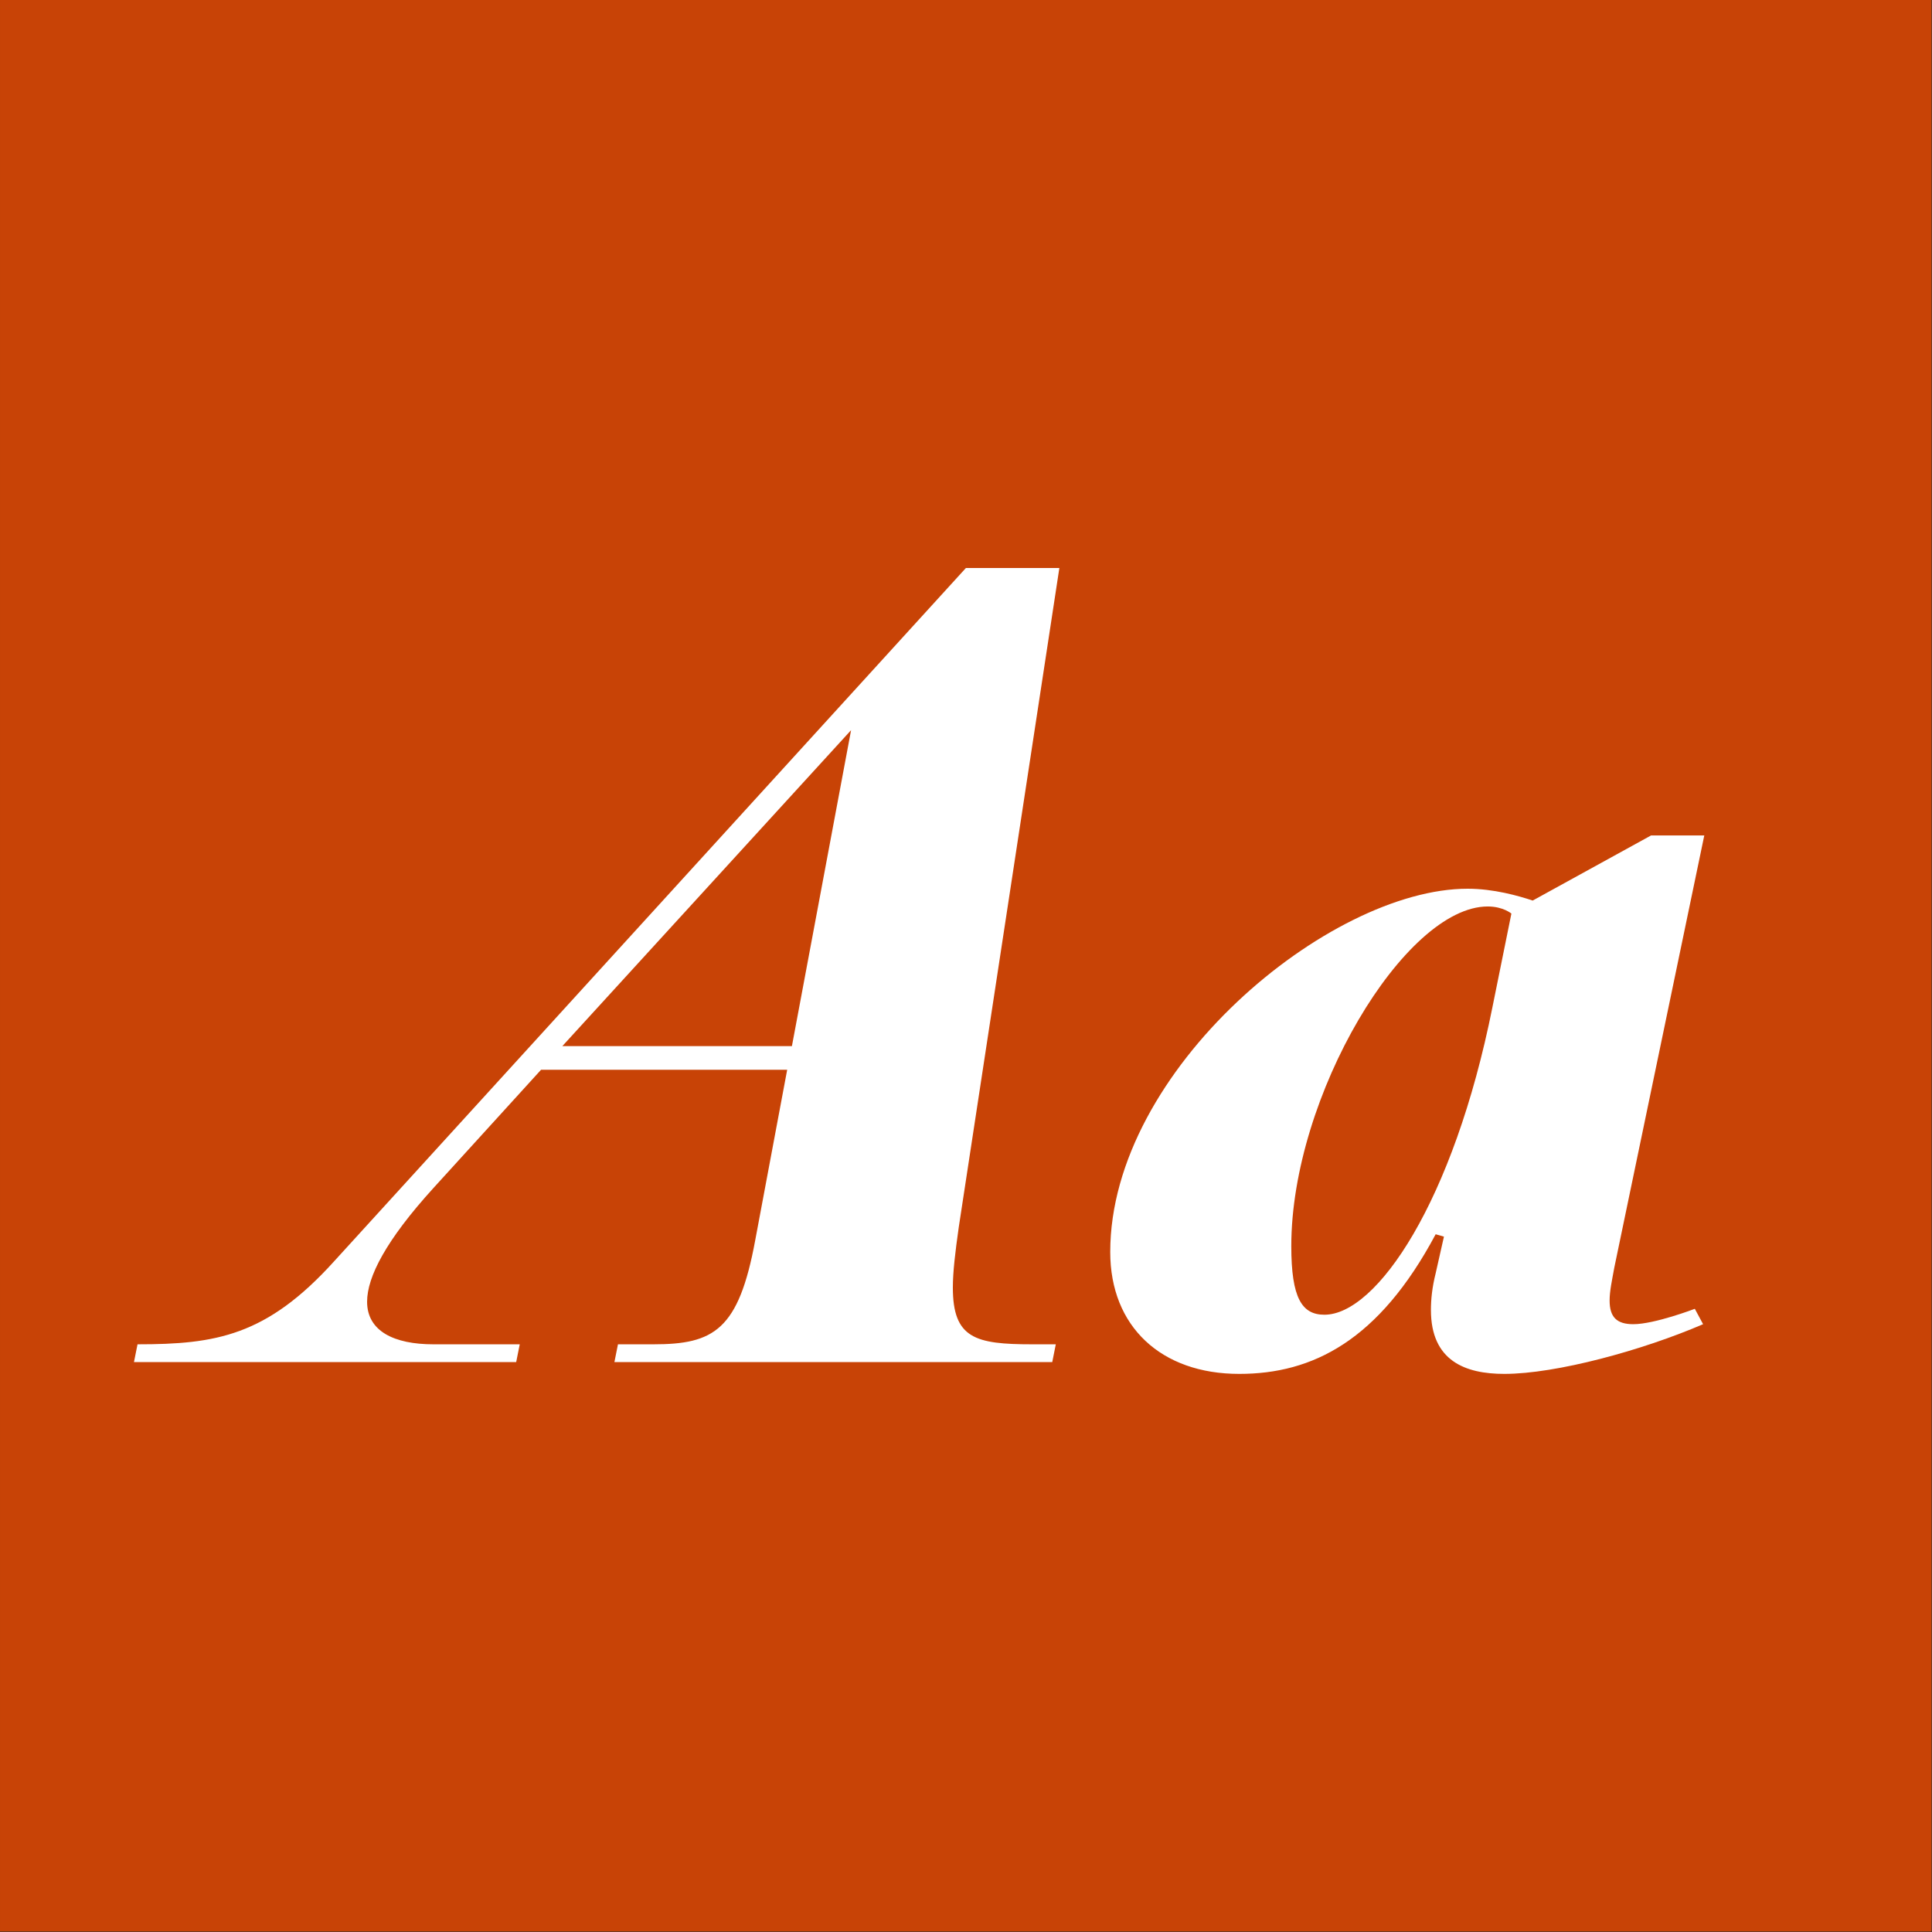
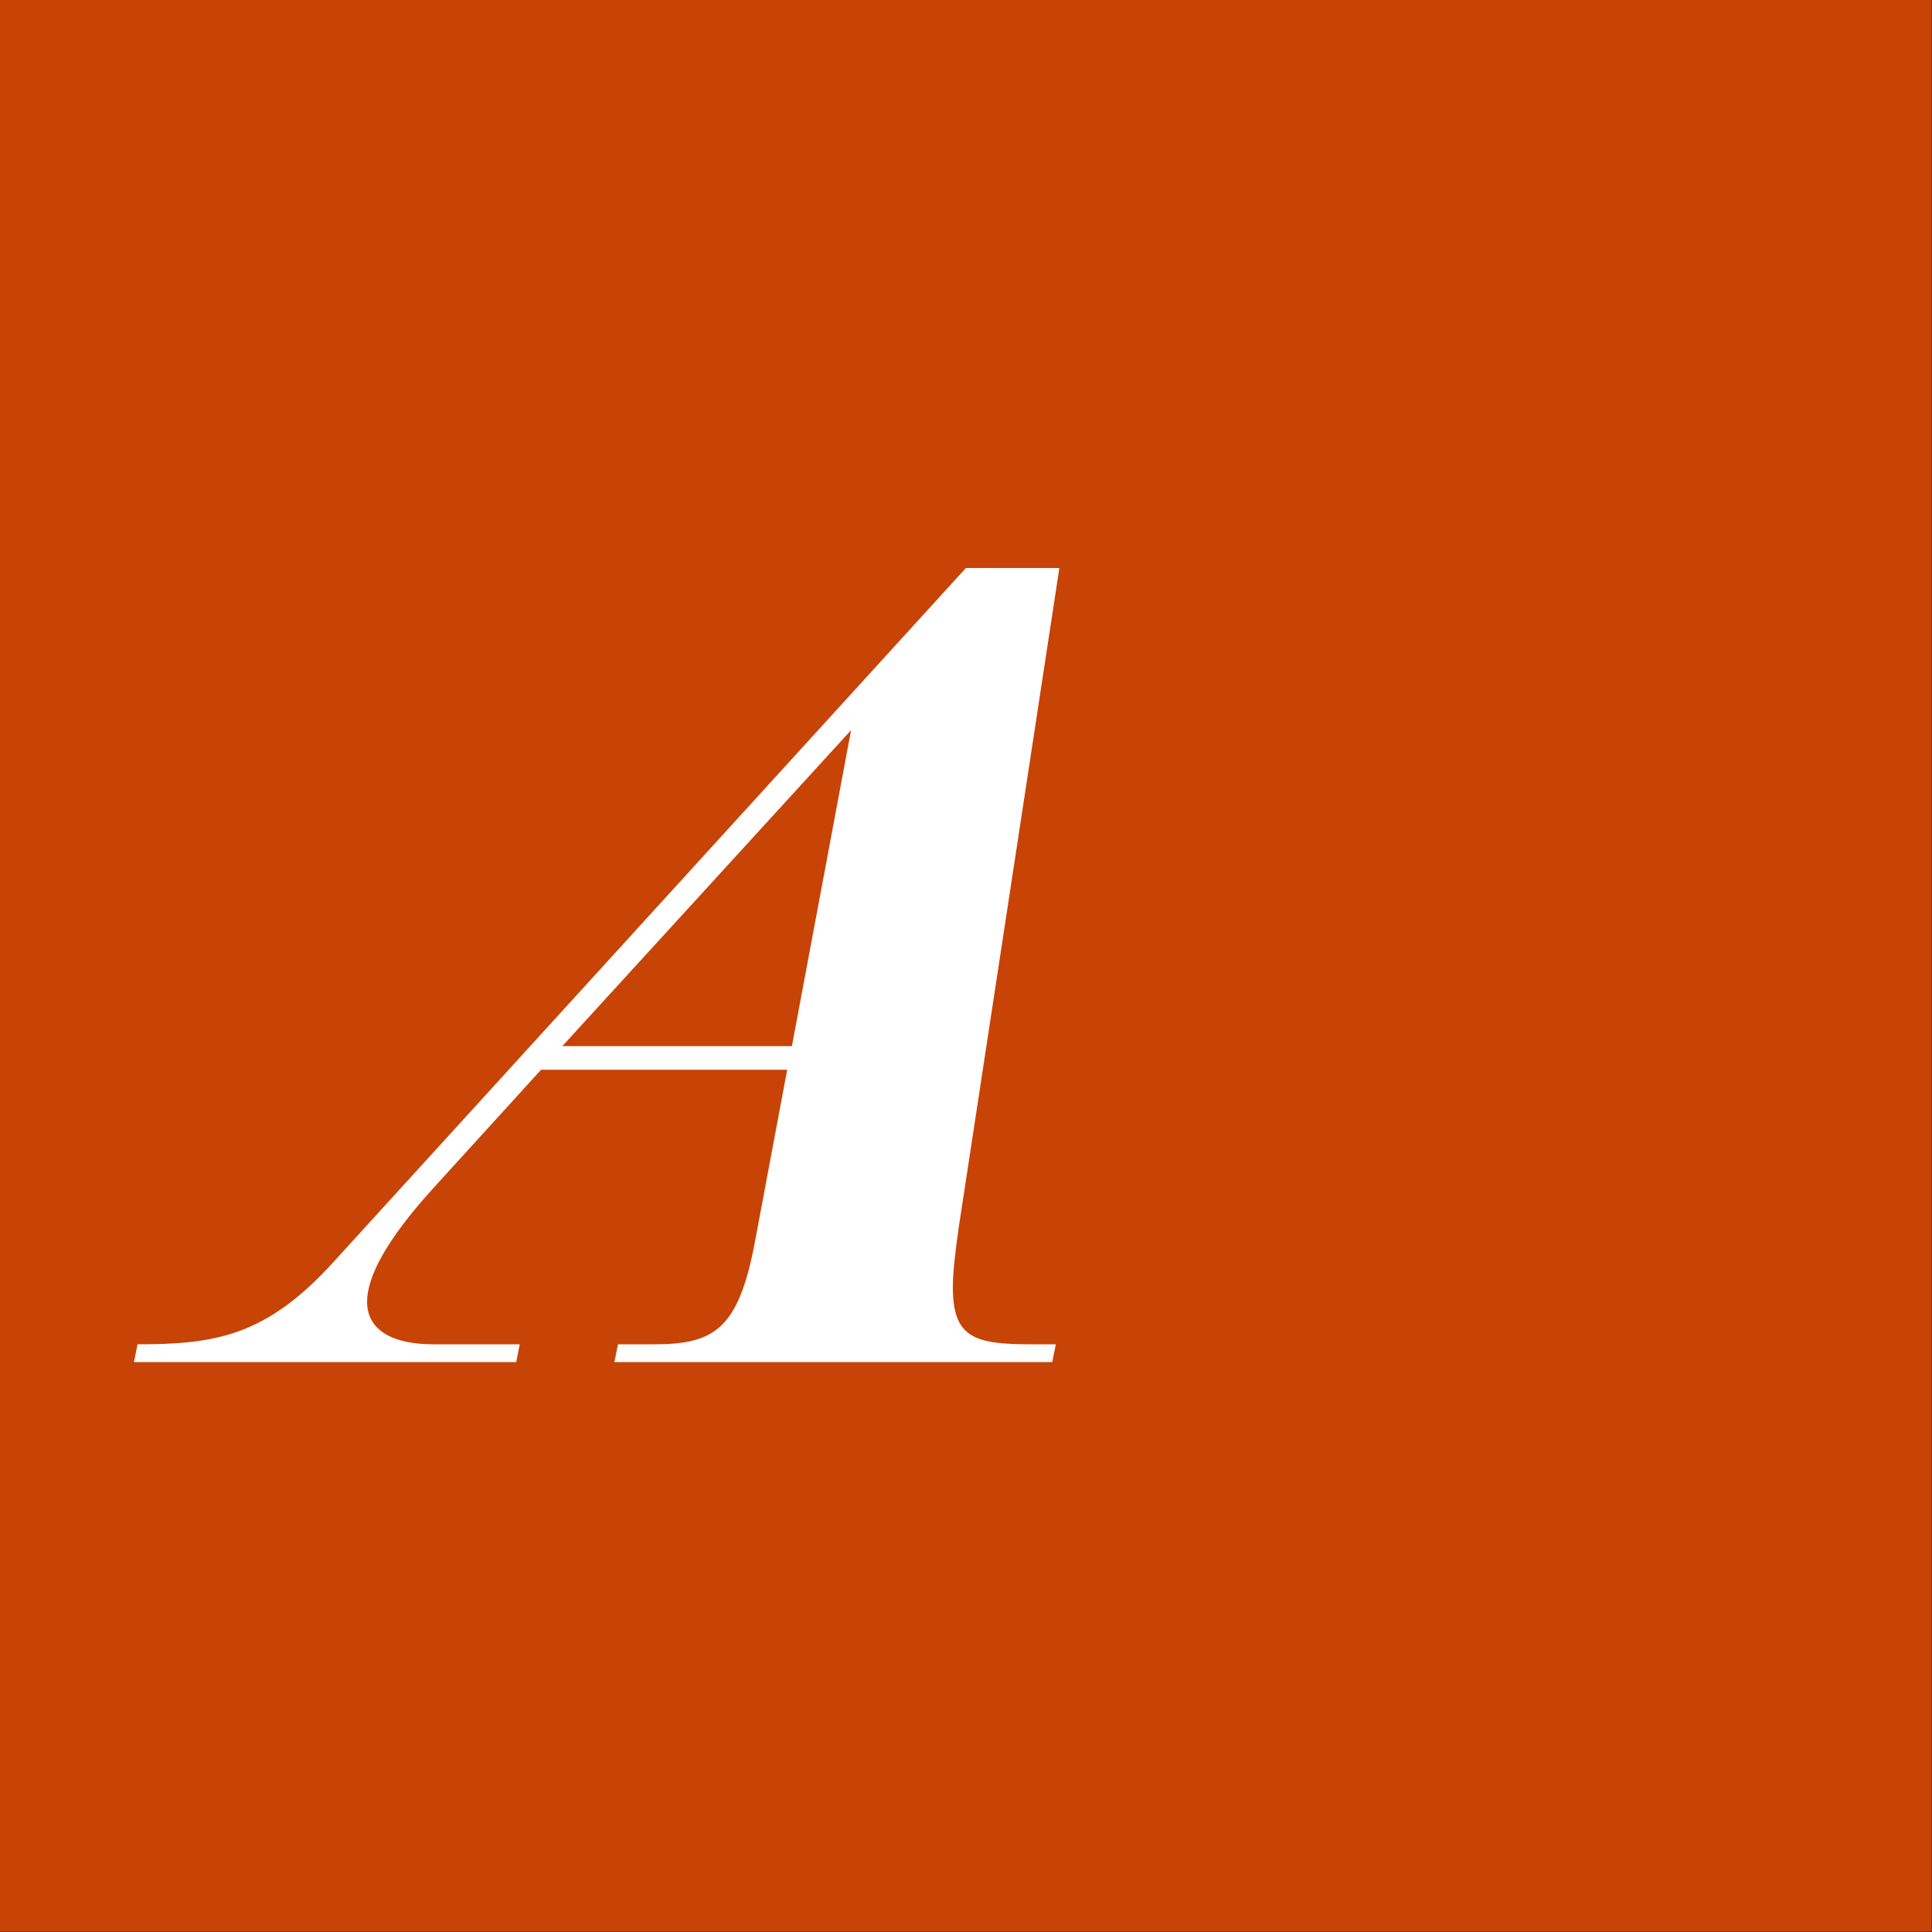
<svg xmlns="http://www.w3.org/2000/svg" width="100%" height="100%" viewBox="0 0 400 400" version="1.1" xml:space="preserve" style="fill-rule:evenodd;clip-rule:evenodd;stroke-linejoin:round;stroke-miterlimit:1.414;">
  <rect x="0" y="0" width="400" height="400" fill="#333333" stroke="none" />
  <g id="Layer1">
    <g transform="matrix(0.959,7.69253e-17,7.69253e-17,0.645,5.755,1.935)">
      <rect x="-6" y="-3" width="417" height="620" style="fill:rgb(200,67,6);" />
    </g>
    <g transform="matrix(1,0,0,1,36.558,282)">
      <path d="M160.72,-15.435C160.72,-18.62 161.21,-22.785 161.945,-27.93L182.77,-164.395L163.415,-164.395L32.585,-20.825C18.62,-5.39 8.085,-3.675 -8.085,-3.675L-8.82,0L70.315,0L71.05,-3.675L53.165,-3.675C45.08,-3.675 39.445,-6.37 39.445,-12.495C39.445,-17.64 43.365,-25.235 53.165,-36.015L75.46,-60.515L126.42,-60.515L119.805,-25.235C116.375,-6.615 111.23,-3.675 98.735,-3.675L91.385,-3.675L90.65,0L181.3,0L182.035,-3.675L177.135,-3.675C165.375,-3.675 160.72,-4.9 160.72,-15.435ZM79.87,-65.415L139.65,-130.83L127.4,-65.415L79.87,-65.415Z" style="fill:white;fill-rule:nonzero;" />
-       <path d="M301.595,-7.84C298.165,-7.84 296.695,-9.31 296.695,-12.74C296.695,-14.7 297.185,-16.905 297.675,-19.6L316.295,-109.025L305.27,-109.025L280.77,-95.55C277.83,-96.53 272.685,-98 267.295,-98C238.63,-98 193.305,-60.515 193.305,-22.785C193.305,-7.35 203.84,2.45 220.01,2.45C235.2,2.45 248.92,-4.41 260.68,-26.46L262.395,-25.97L260.68,-18.375C259.945,-15.435 259.7,-12.985 259.7,-10.78C259.7,-0.245 266.805,2.45 274.89,2.45C285.67,2.45 303.555,-2.45 316.05,-7.84L314.335,-11.025C314.335,-11.025 306.005,-7.84 301.595,-7.84ZM237.65,-9.8C232.995,-9.8 230.79,-13.23 230.79,-24.01C230.79,-55.125 254.31,-94.325 271.46,-94.325C274.645,-94.325 276.36,-92.855 276.36,-92.855L272.44,-73.5C264.355,-33.075 248.43,-9.8 237.65,-9.8Z" style="fill:white;fill-rule:nonzero;" />
    </g>
  </g>
</svg>